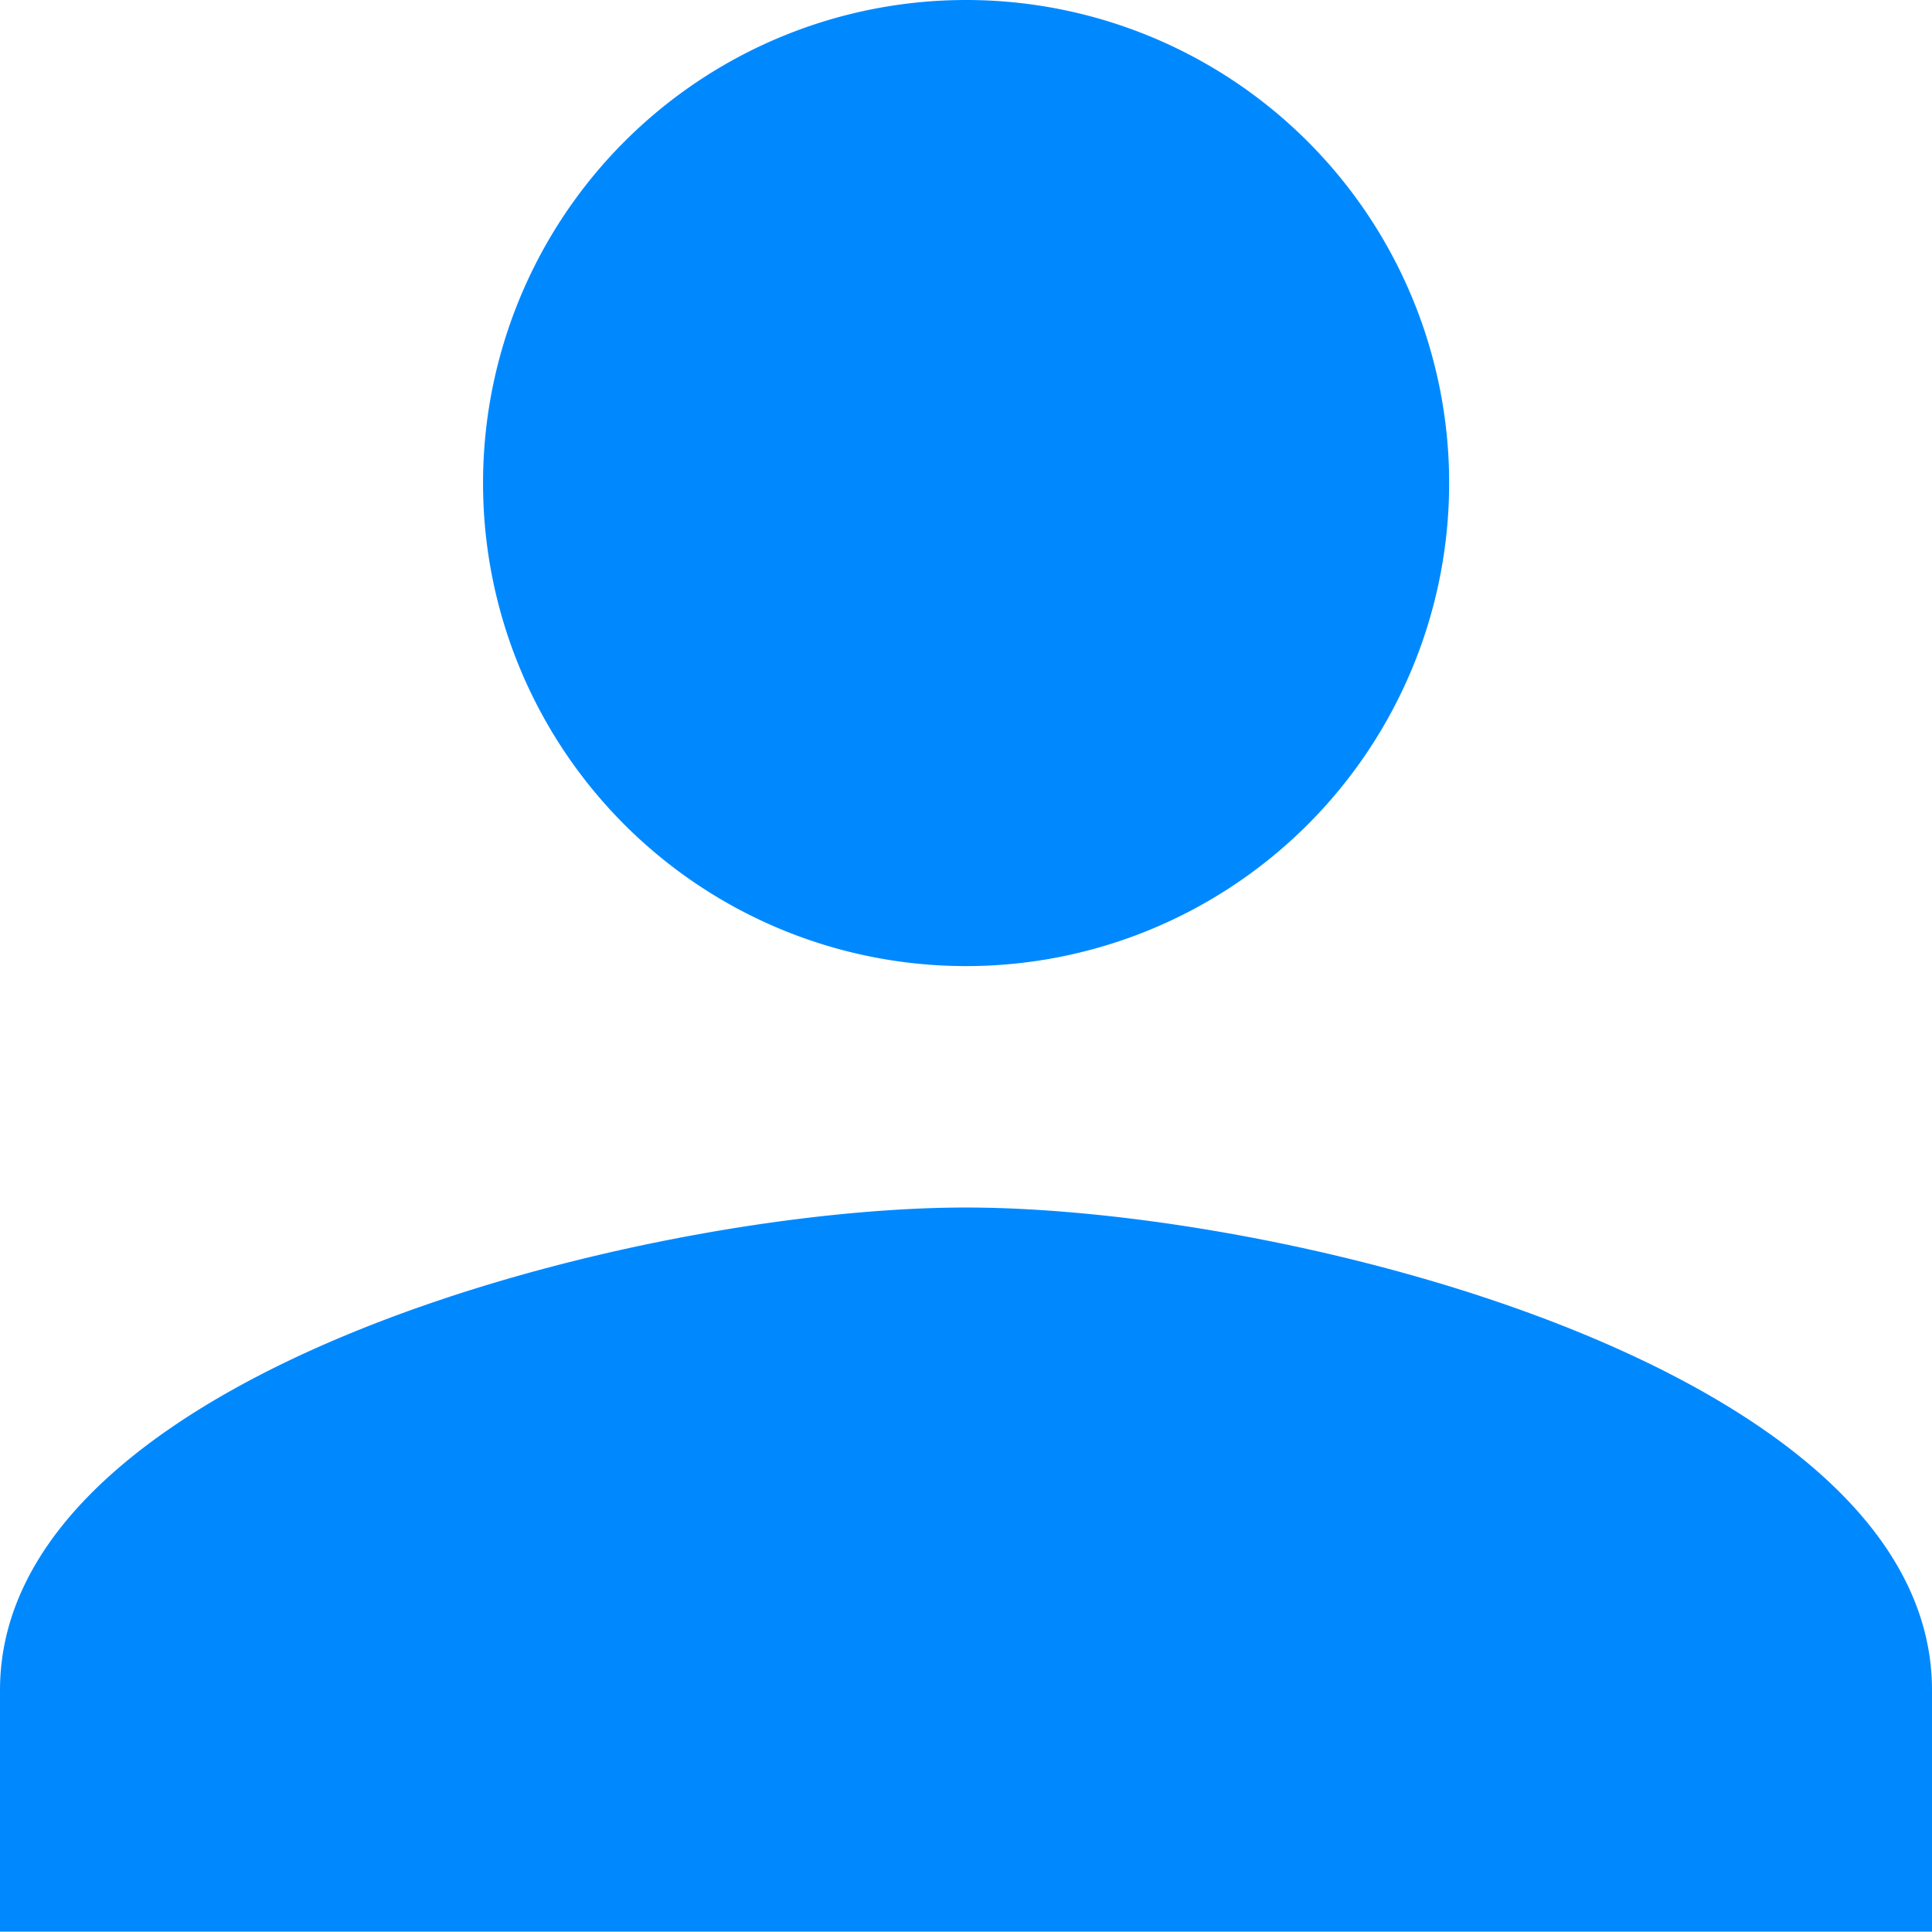
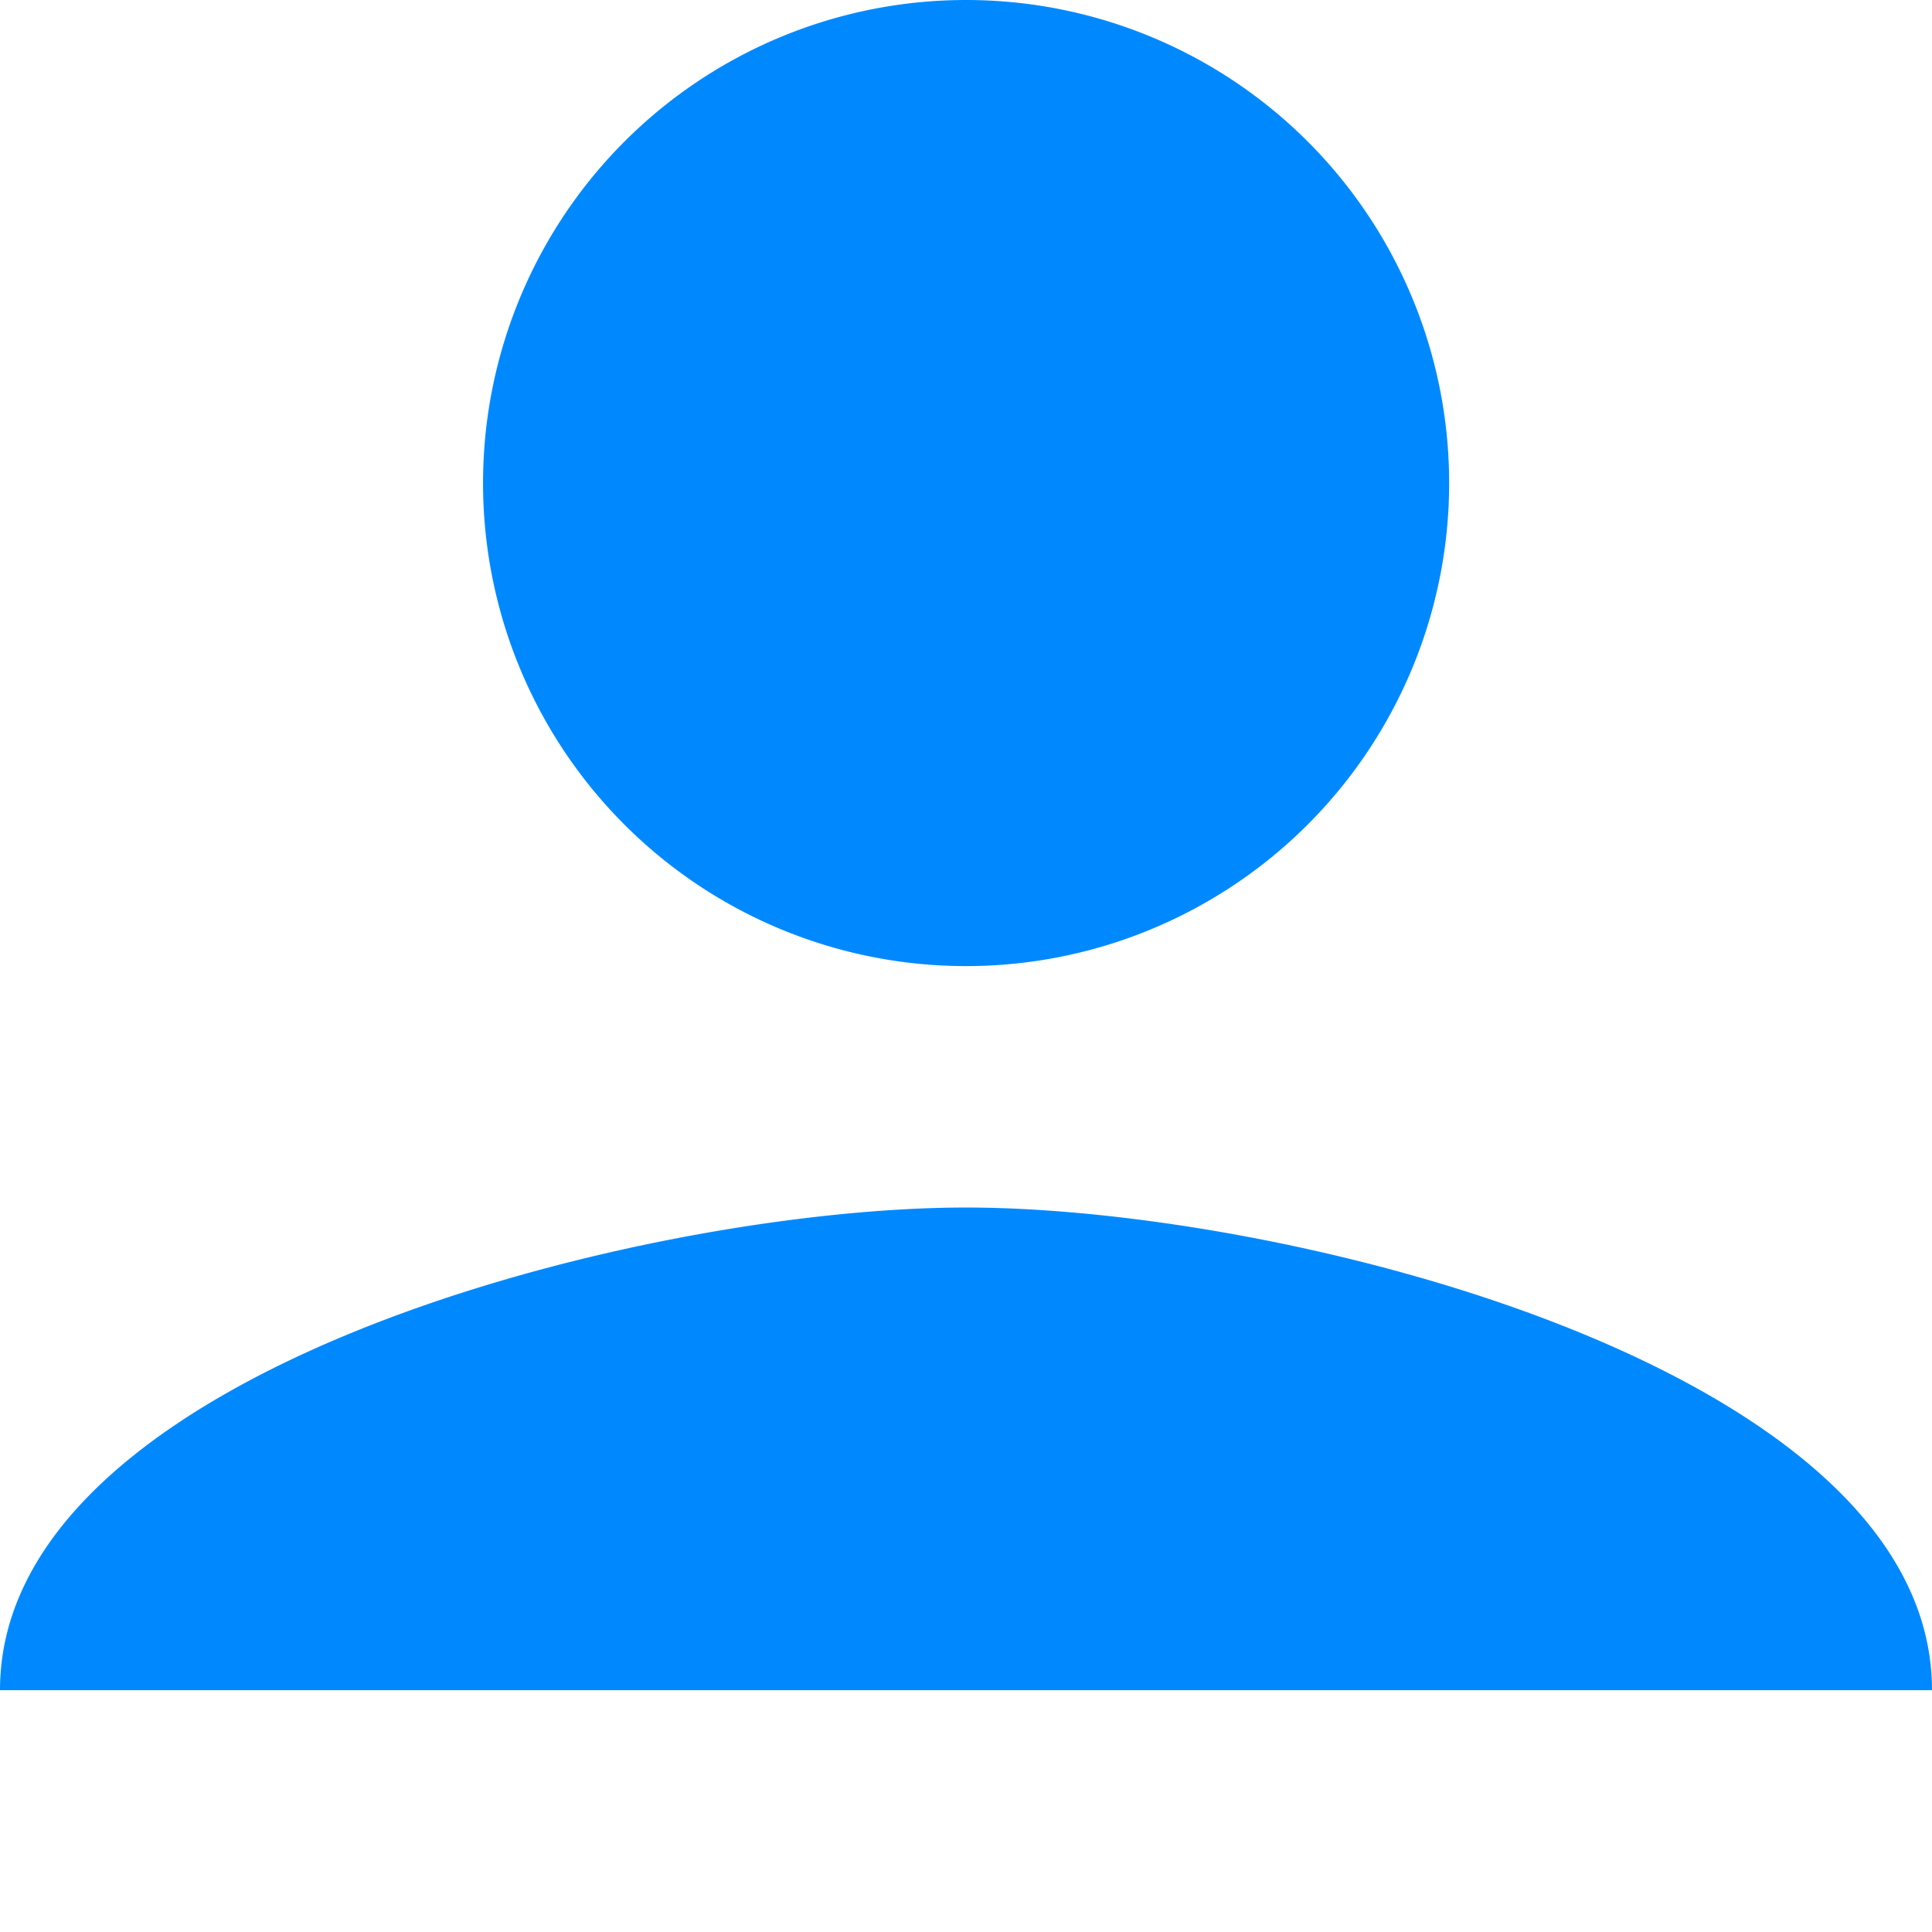
<svg xmlns="http://www.w3.org/2000/svg" width="10.059" height="10.059" viewBox="0 0 10.059 10.059">
-   <path id="user" d="M9.03,9.03A2.515,2.515,0,1,0,6.515,6.515,2.514,2.514,0,0,0,9.03,9.03Zm0,1.257C7.351,10.287,4,11.13,4,12.8v1.257H14.059V12.8C14.059,11.13,10.708,10.287,9.03,10.287Z" transform="translate(-4 -4)" fill="#0089ff" />
+   <path id="user" d="M9.03,9.03A2.515,2.515,0,1,0,6.515,6.515,2.514,2.514,0,0,0,9.03,9.03Zm0,1.257C7.351,10.287,4,11.13,4,12.8H14.059V12.8C14.059,11.13,10.708,10.287,9.03,10.287Z" transform="translate(-4 -4)" fill="#0089ff" />
</svg>